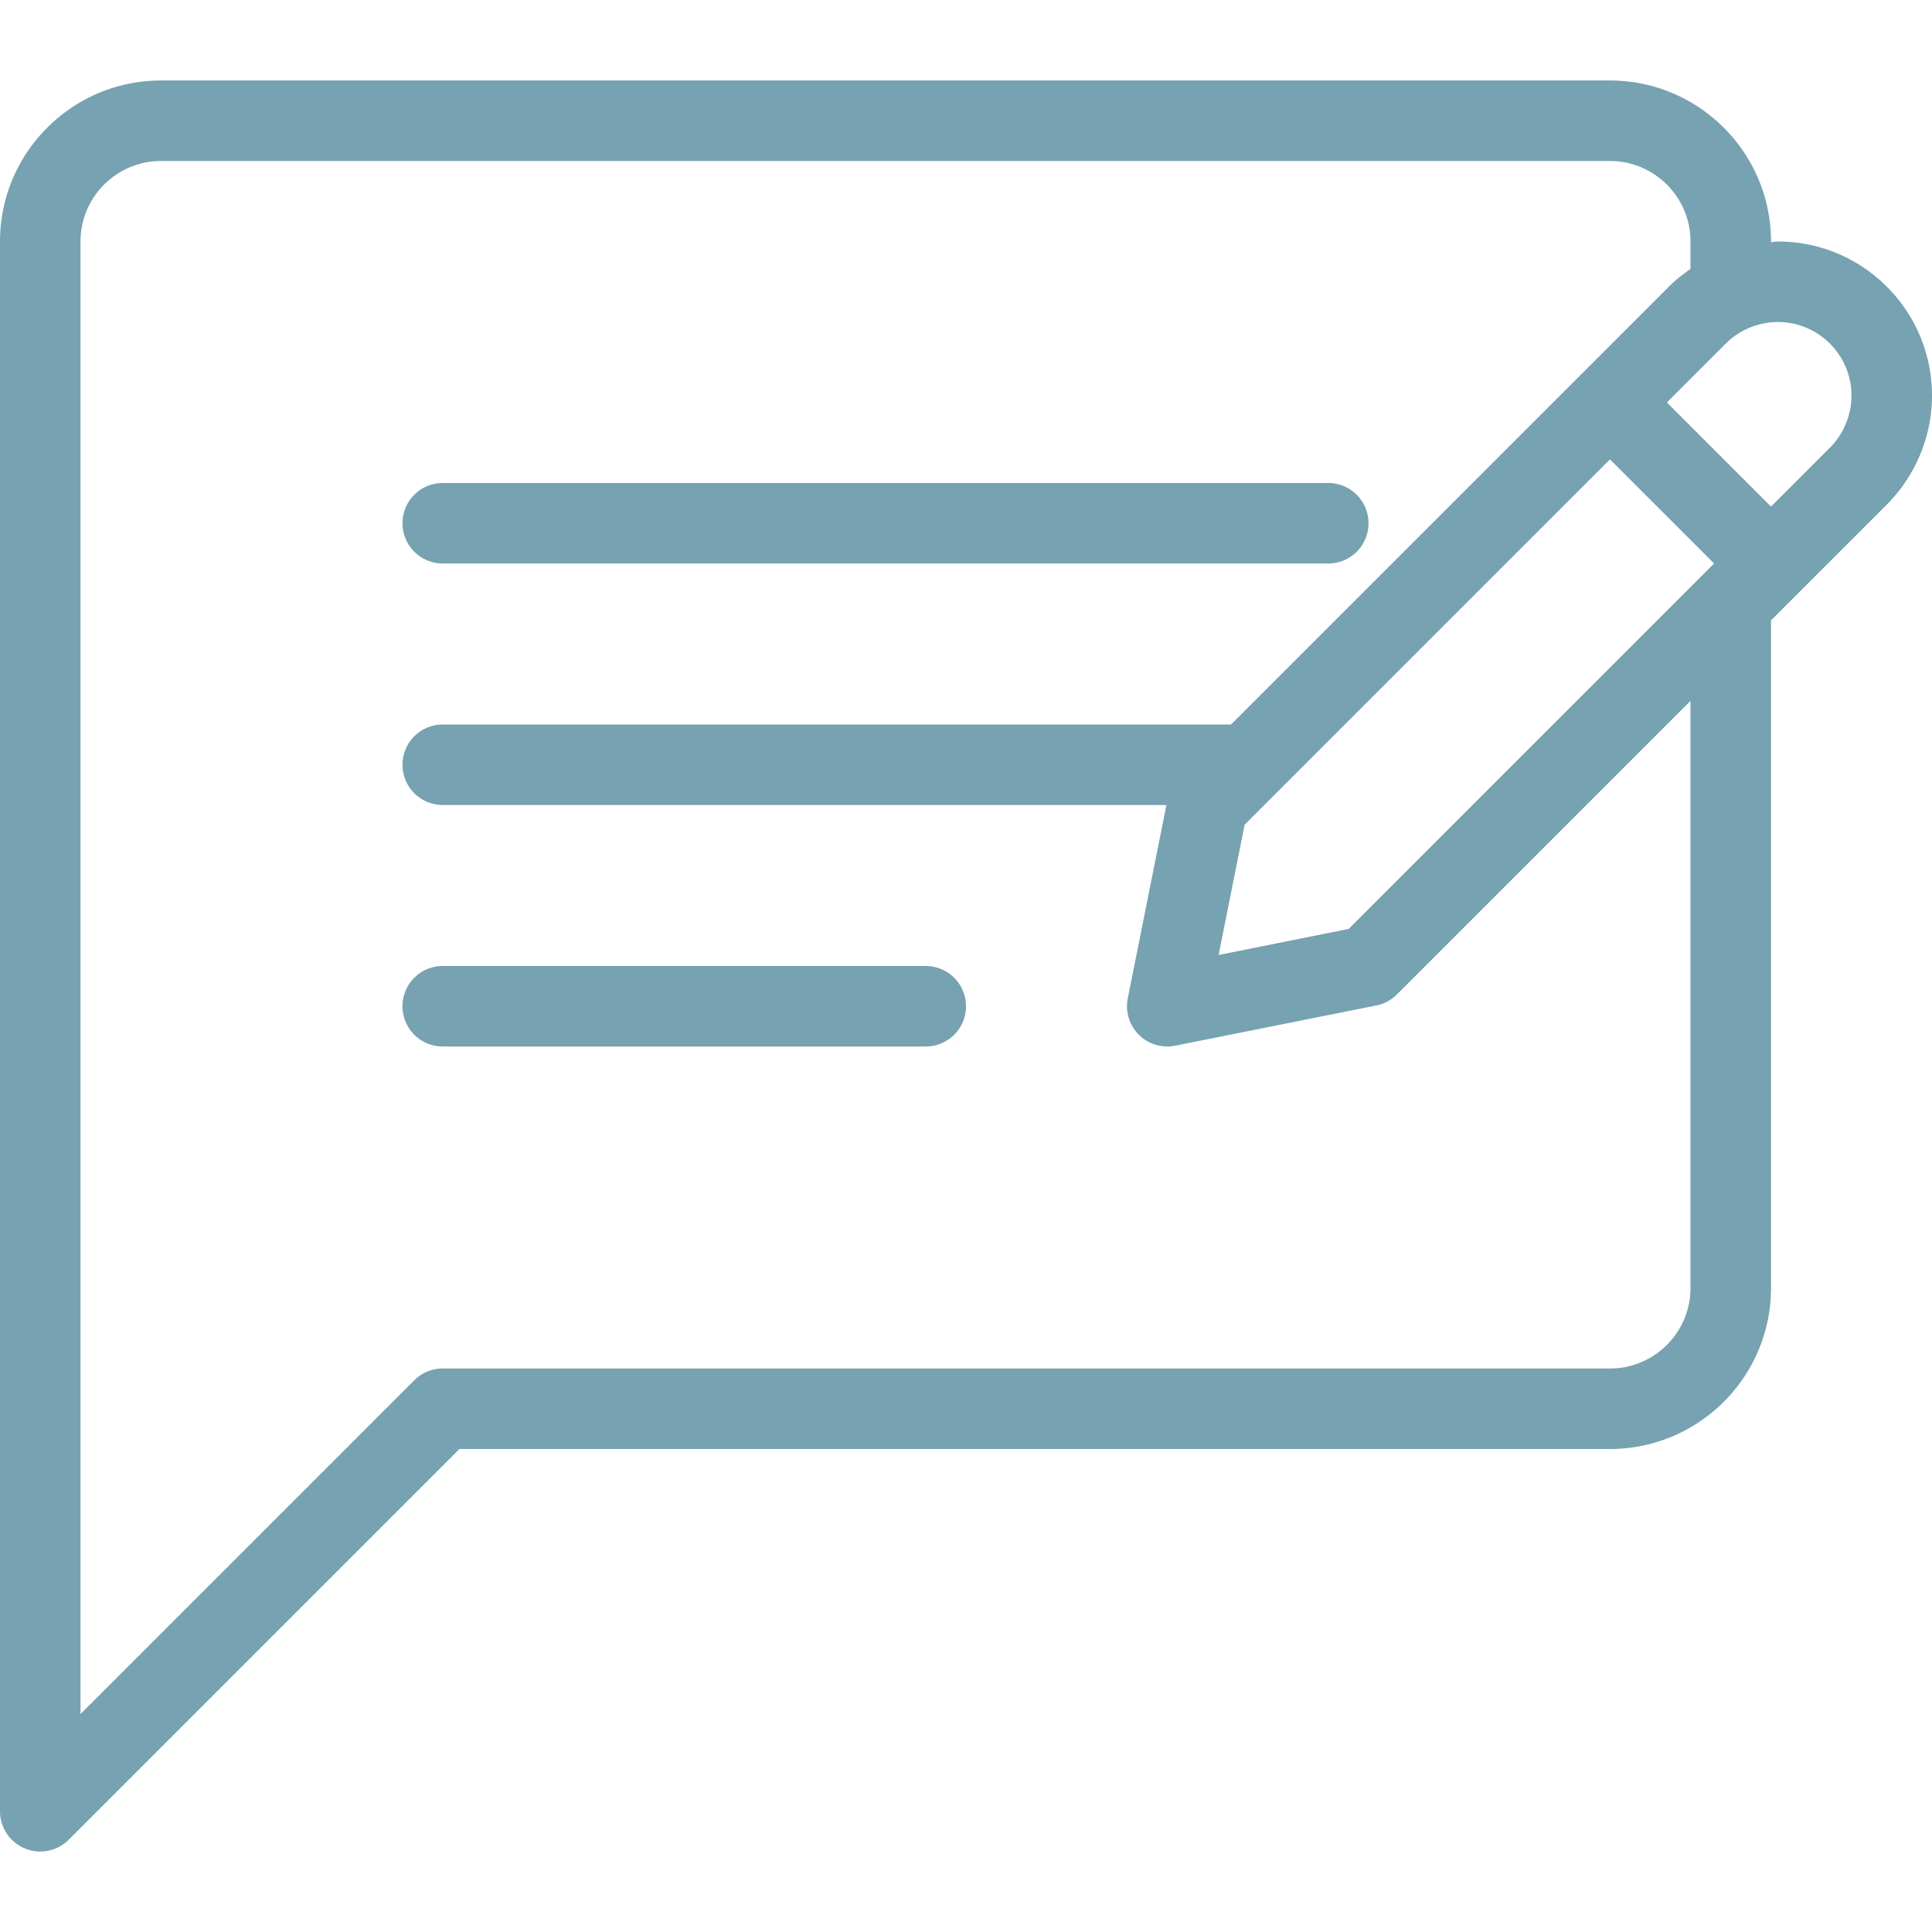
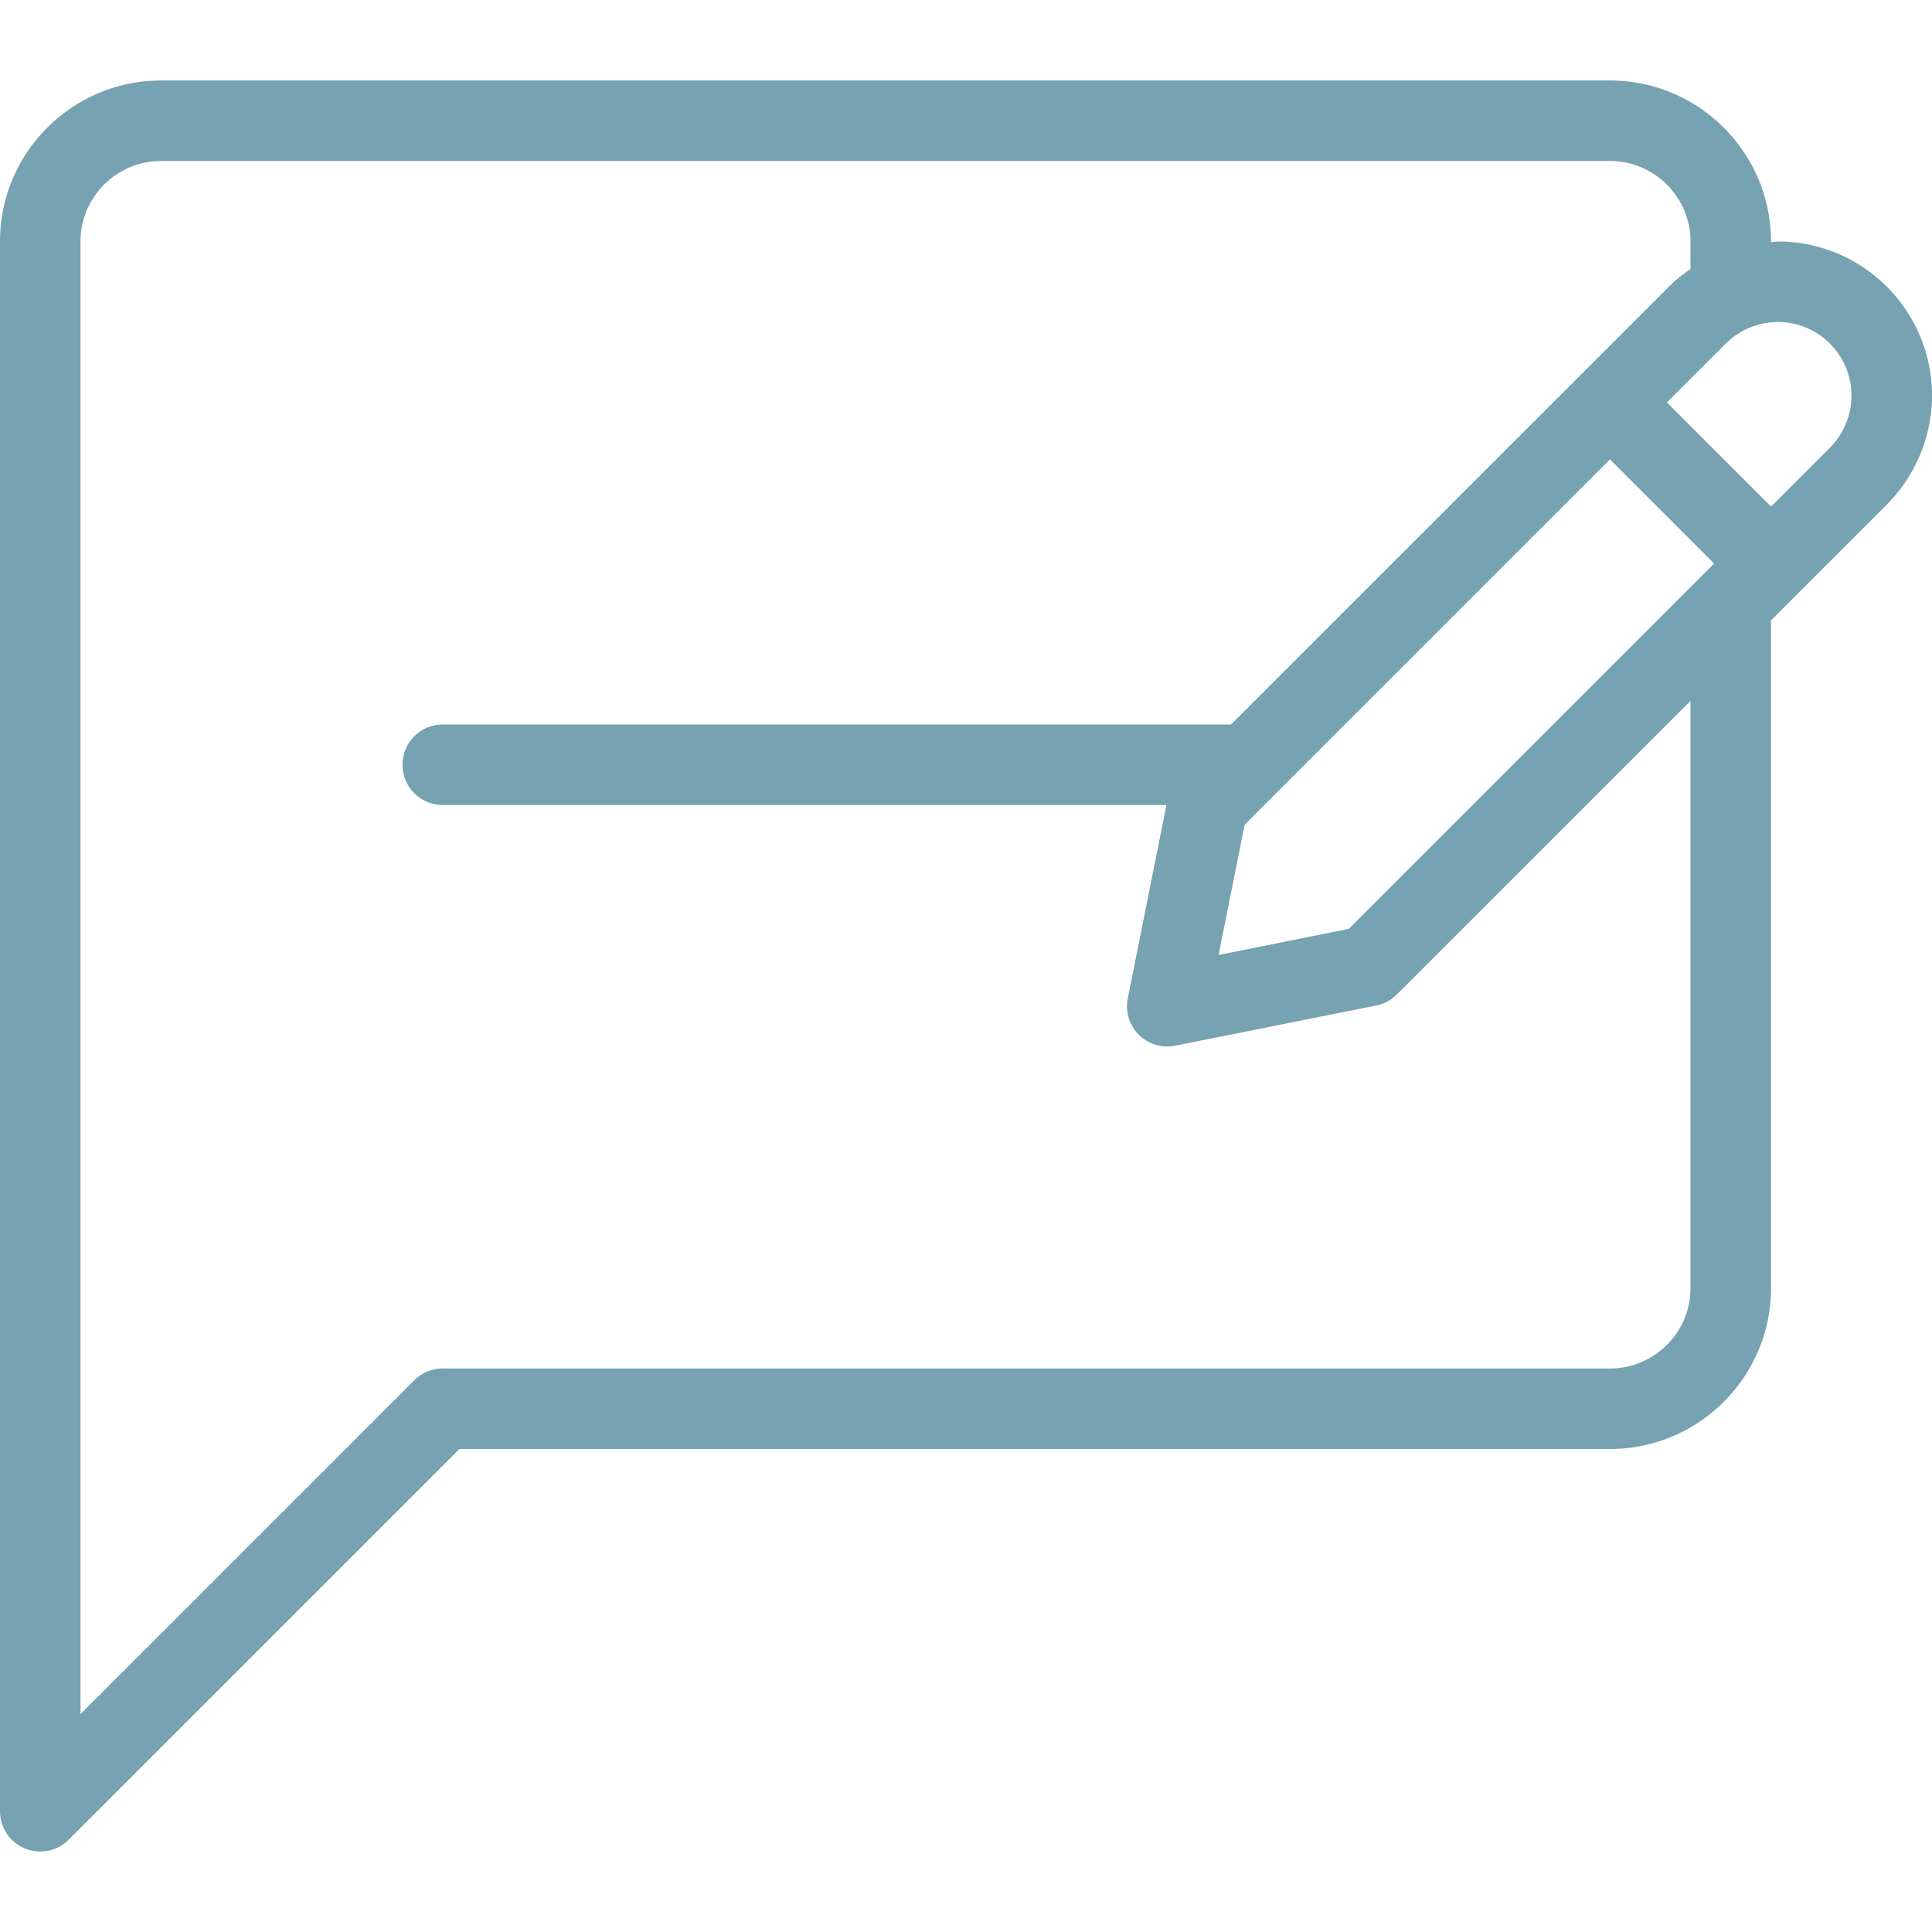
<svg xmlns="http://www.w3.org/2000/svg" version="1.1" width="512" height="512" x="0" y="0" viewBox="0 0 512 512" style="enable-background:new 0 0 512 512" xml:space="preserve" class="">
  <g>
-     <path d="M117.333 149.333H352a10.66 10.66 0 0 0 10.667-10.667A10.66 10.66 0 0 0 352 127.999H117.333a10.66 10.66 0 0 0-10.667 10.667 10.662 10.662 0 0 0 10.667 10.667zM245.333 256h-128a10.66 10.66 0 0 0-10.667 10.667 10.66 10.66 0 0 0 10.667 10.667h128A10.66 10.66 0 0 0 256 266.667 10.66 10.66 0 0 0 245.333 256z" fill="#76a2b1" opacity="1" data-original="#000000" />
    <path d="M471.167 64c-.618 0-1.217.155-1.833.184V64c0-23.531-19.146-42.667-42.667-42.667h-384C19.146 21.333 0 40.469 0 64v416a10.67 10.67 0 0 0 6.583 9.854c1.313.552 2.708.813 4.083.813 2.771 0 5.5-1.083 7.542-3.125L121.75 384h304.917c23.521 0 42.667-19.135 42.667-42.667V164.411l30.708-30.703v-.01c7.604-7.604 11.958-18.125 11.958-28.865C512 82.313 493.688 64 471.167 64zM448 341.333c0 11.76-9.563 21.333-21.333 21.333H117.333a10.66 10.66 0 0 0-7.542 3.125L21.333 454.25V64c0-11.76 9.563-21.333 21.333-21.333h384C438.438 42.667 448 52.24 448 64v7.286c-2.025 1.392-3.962 2.923-5.708 4.672L326.232 192H117.333a10.66 10.66 0 0 0-10.667 10.667 10.66 10.66 0 0 0 10.667 10.667h191.785l-10.243 51.24c-.708 3.5.396 7.115 2.917 9.635a10.68 10.68 0 0 0 7.542 3.125c.688 0 1.396-.073 2.083-.208l53.313-10.667a10.601 10.601 0 0 0 5.458-2.917l77.812-77.8v155.591zm-90.604-95.156-34.458 6.896 6.896-34.5 96.828-96.828 27.587 27.587-96.853 96.845zm127.562-127.552-15.625 15.625-27.589-27.589 15.63-15.63a19.662 19.662 0 0 1 13.792-5.698c10.75 0 19.5 8.75 19.5 19.5.001 5.125-2.083 10.157-5.708 13.792z" fill="#76a2b1" opacity="1" data-original="#000000" />
  </g>
</svg>